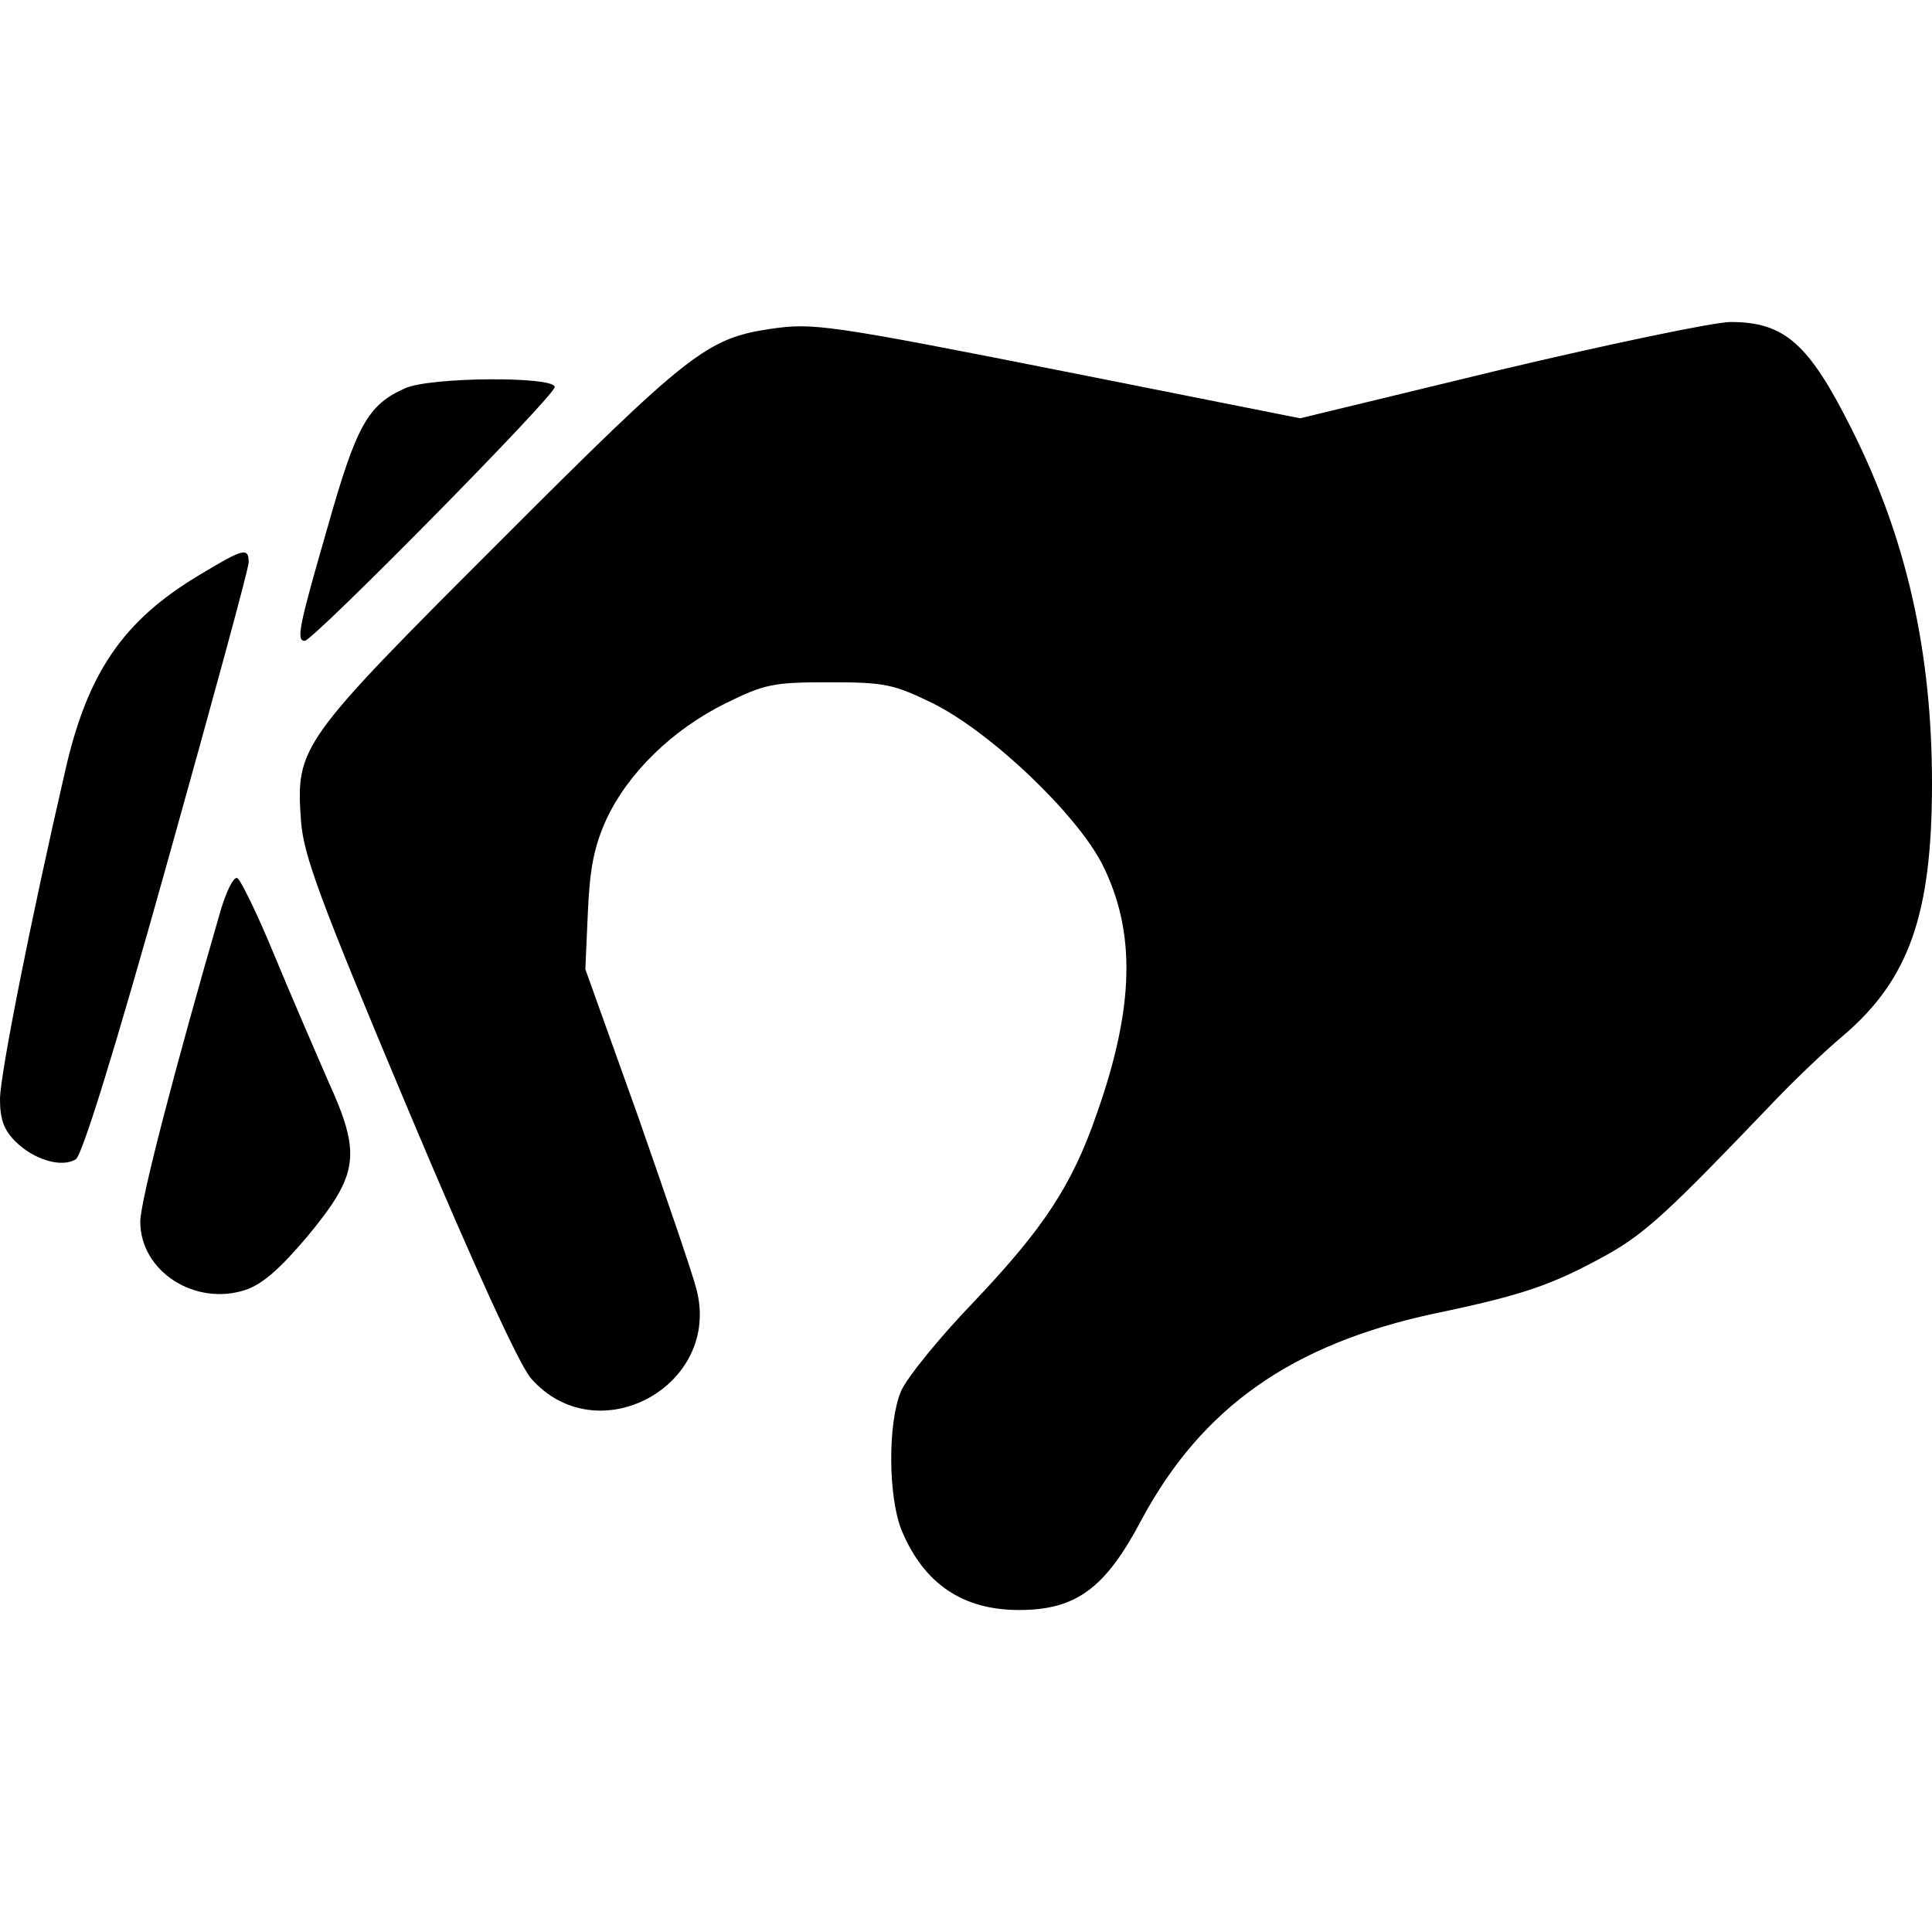
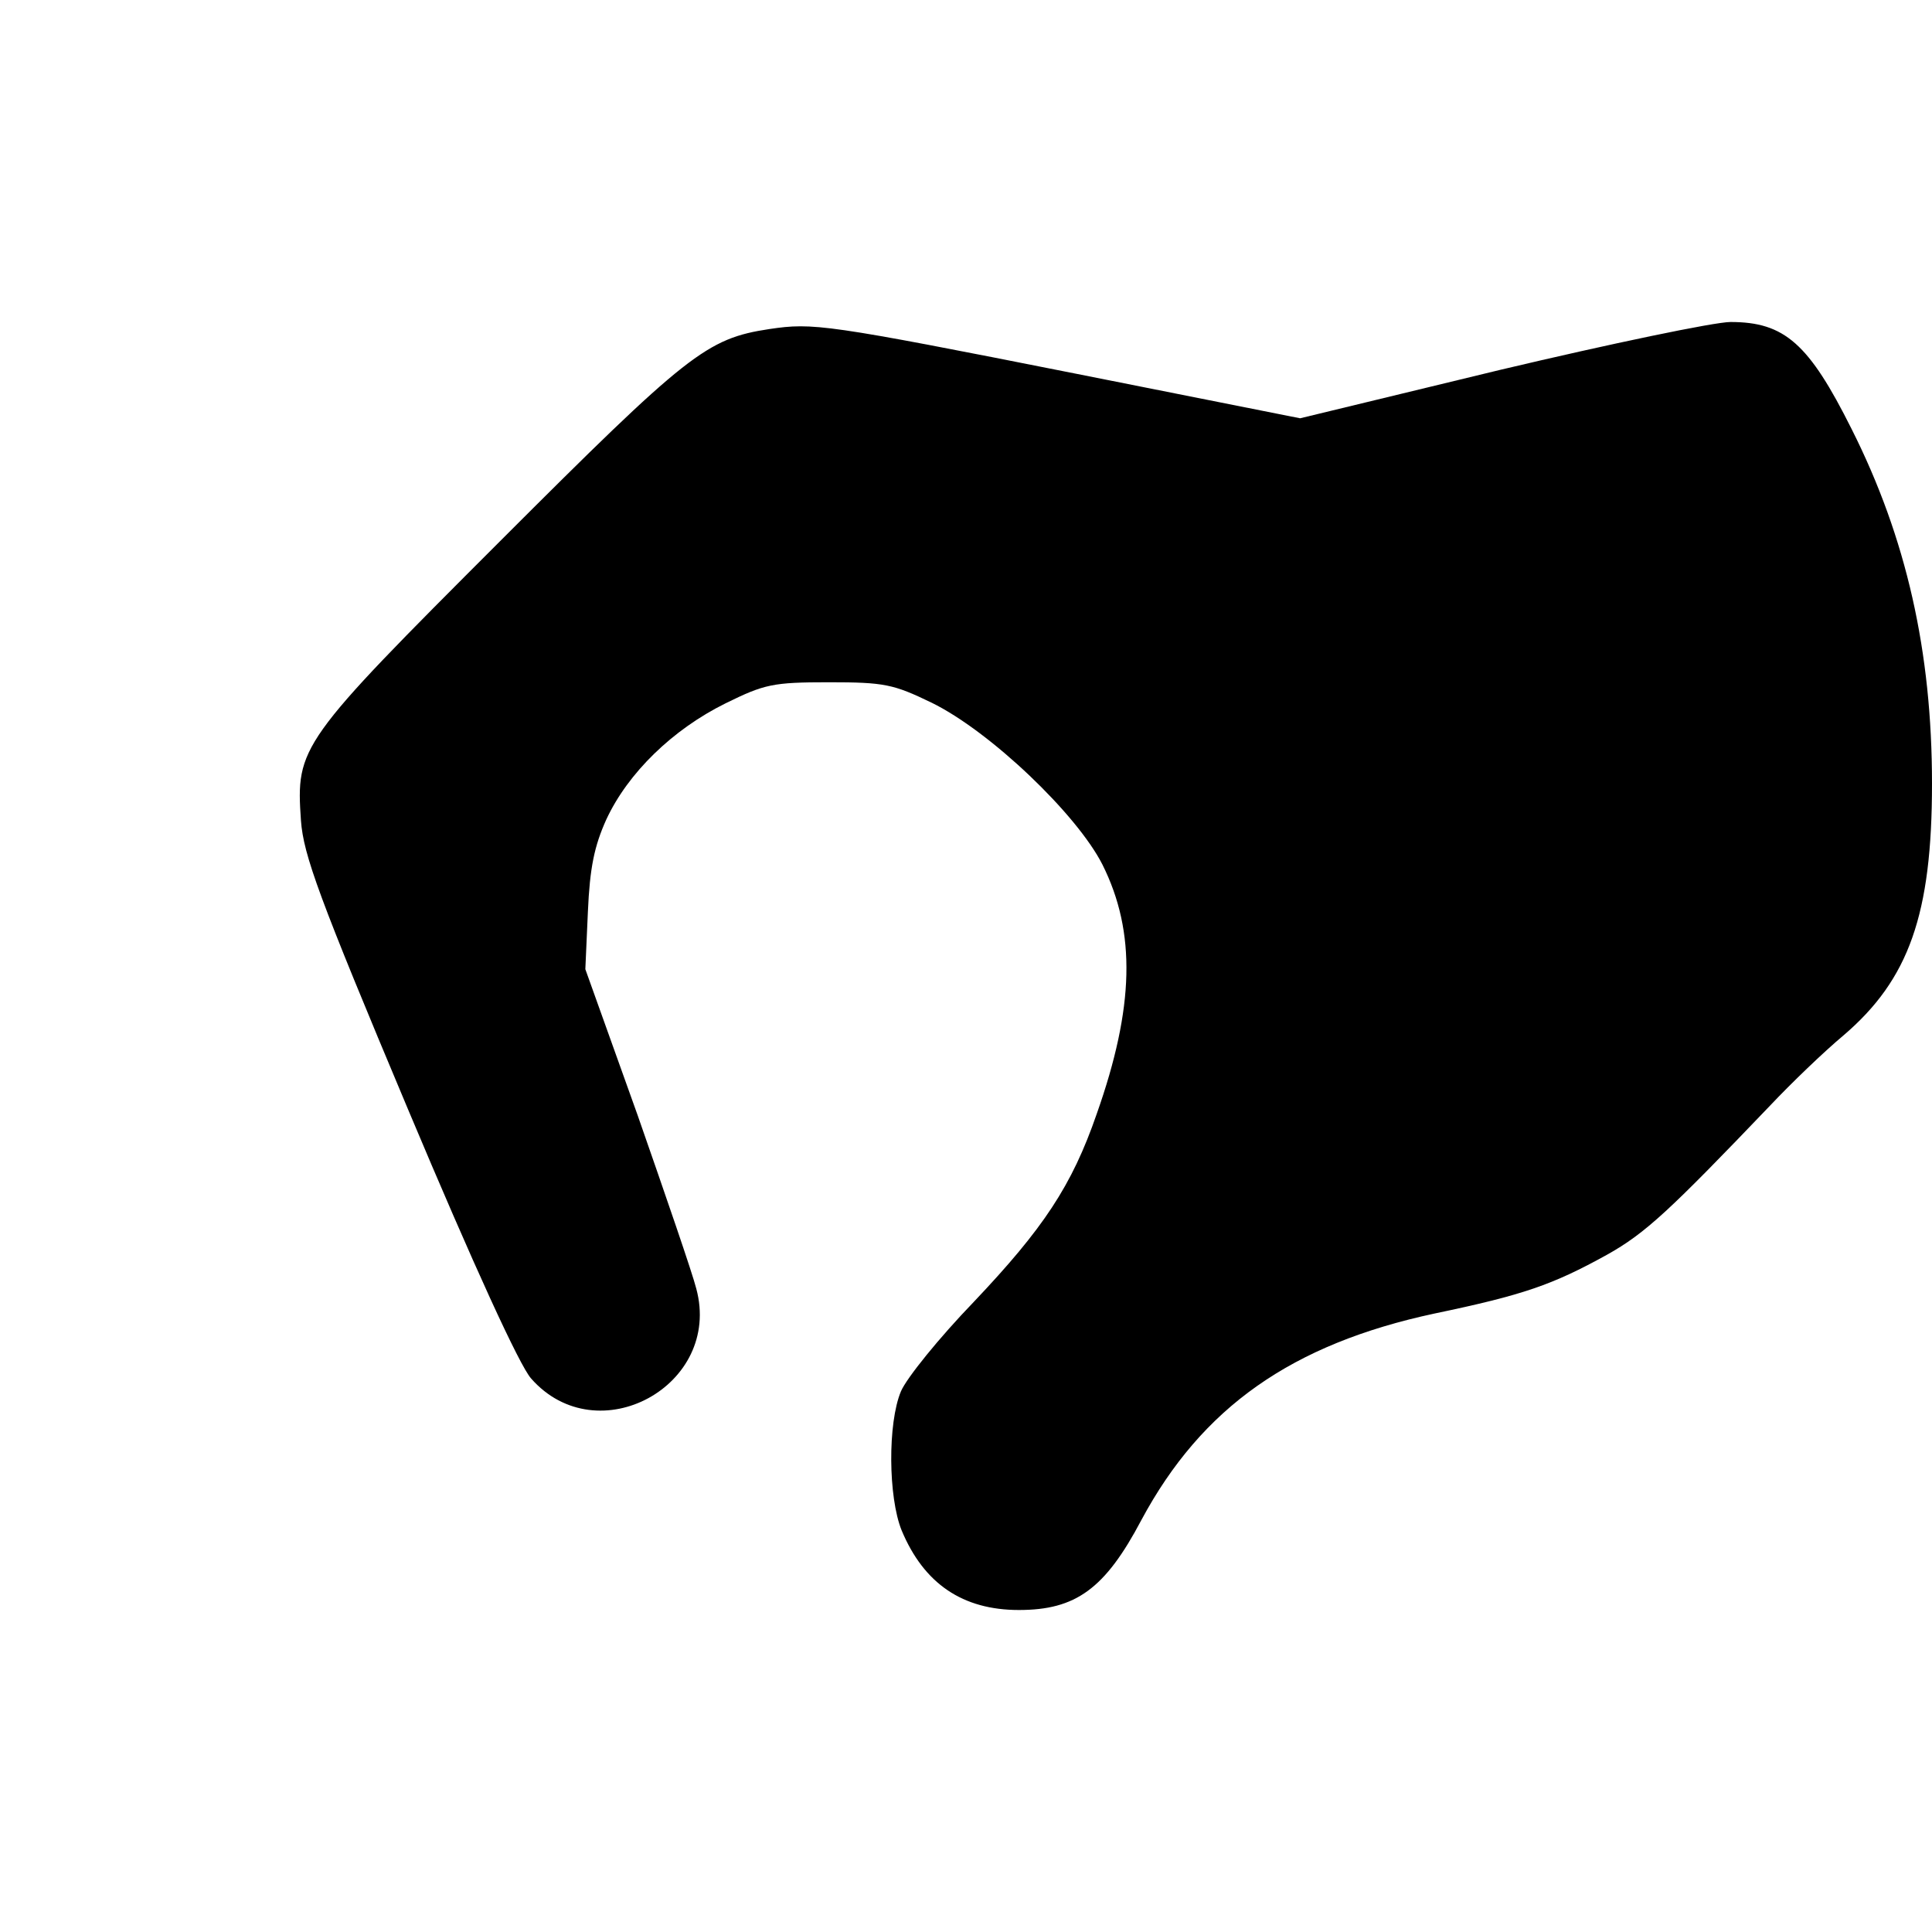
<svg xmlns="http://www.w3.org/2000/svg" version="1.0" width="100mm" height="100mm" viewBox="0 0 303 202" preserveAspectRatio="xMidYMid meet">
  <g transform="translate(0,202) scale(0.1,-0.1)" fill="#000000" stroke="none">
    <path d="M1207 2009 c-99 -15 -128 -38 -423 -333 -315 -315 -320 -322 -312 -438 4 -54 28 -120 168 -453 103 -245 175 -402 193 -422 104 -118 300 -11 259 141 -6 24 -48 146 -92 272 l-82 229 4 90 c3 69 10 103 29 145 34 73 104 141 187 182 61 30 74 33 162 33 87 0 101 -3 161 -32 92 -45 228 -175 268 -254 53 -106 50 -224 -9 -391 -39 -113 -84 -180 -193 -295 -54 -56 -105 -119 -114 -140 -21 -50 -20 -166 1 -218 35 -84 96 -125 184 -125 89 0 135 33 192 141 95 177 236 276 460 324 139 29 185 45 270 92 61 34 99 70 256 234 33 35 85 85 115 110 103 88 139 190 139 395 0 207 -40 385 -126 556 -67 134 -105 168 -190 168 -25 0 -188 -34 -361 -75 l-314 -76 -352 70 c-393 78 -412 80 -480 70z" />
-     <path d="M635 1916 c-58 -26 -76 -58 -121 -217 -45 -156 -50 -179 -36 -179 13 0 392 384 392 398 0 17 -195 16 -235 -2z" />
-     <path d="M314 1624 c-121 -72 -177 -154 -212 -309 -54 -234 -102 -476 -102 -514 0 -31 6 -48 24 -66 29 -29 73 -42 95 -28 10 7 60 167 143 464 70 250 128 462 128 472 0 24 -8 22 -76 -19z" />
-     <path d="M346 1097 c-73 -252 -126 -456 -126 -488 0 -78 86 -133 165 -107 27 9 55 34 98 85 80 97 84 128 31 244 -20 46 -59 136 -85 199 -26 63 -52 116 -57 118 -6 2 -17 -21 -26 -51z" />
  </g>
</svg>